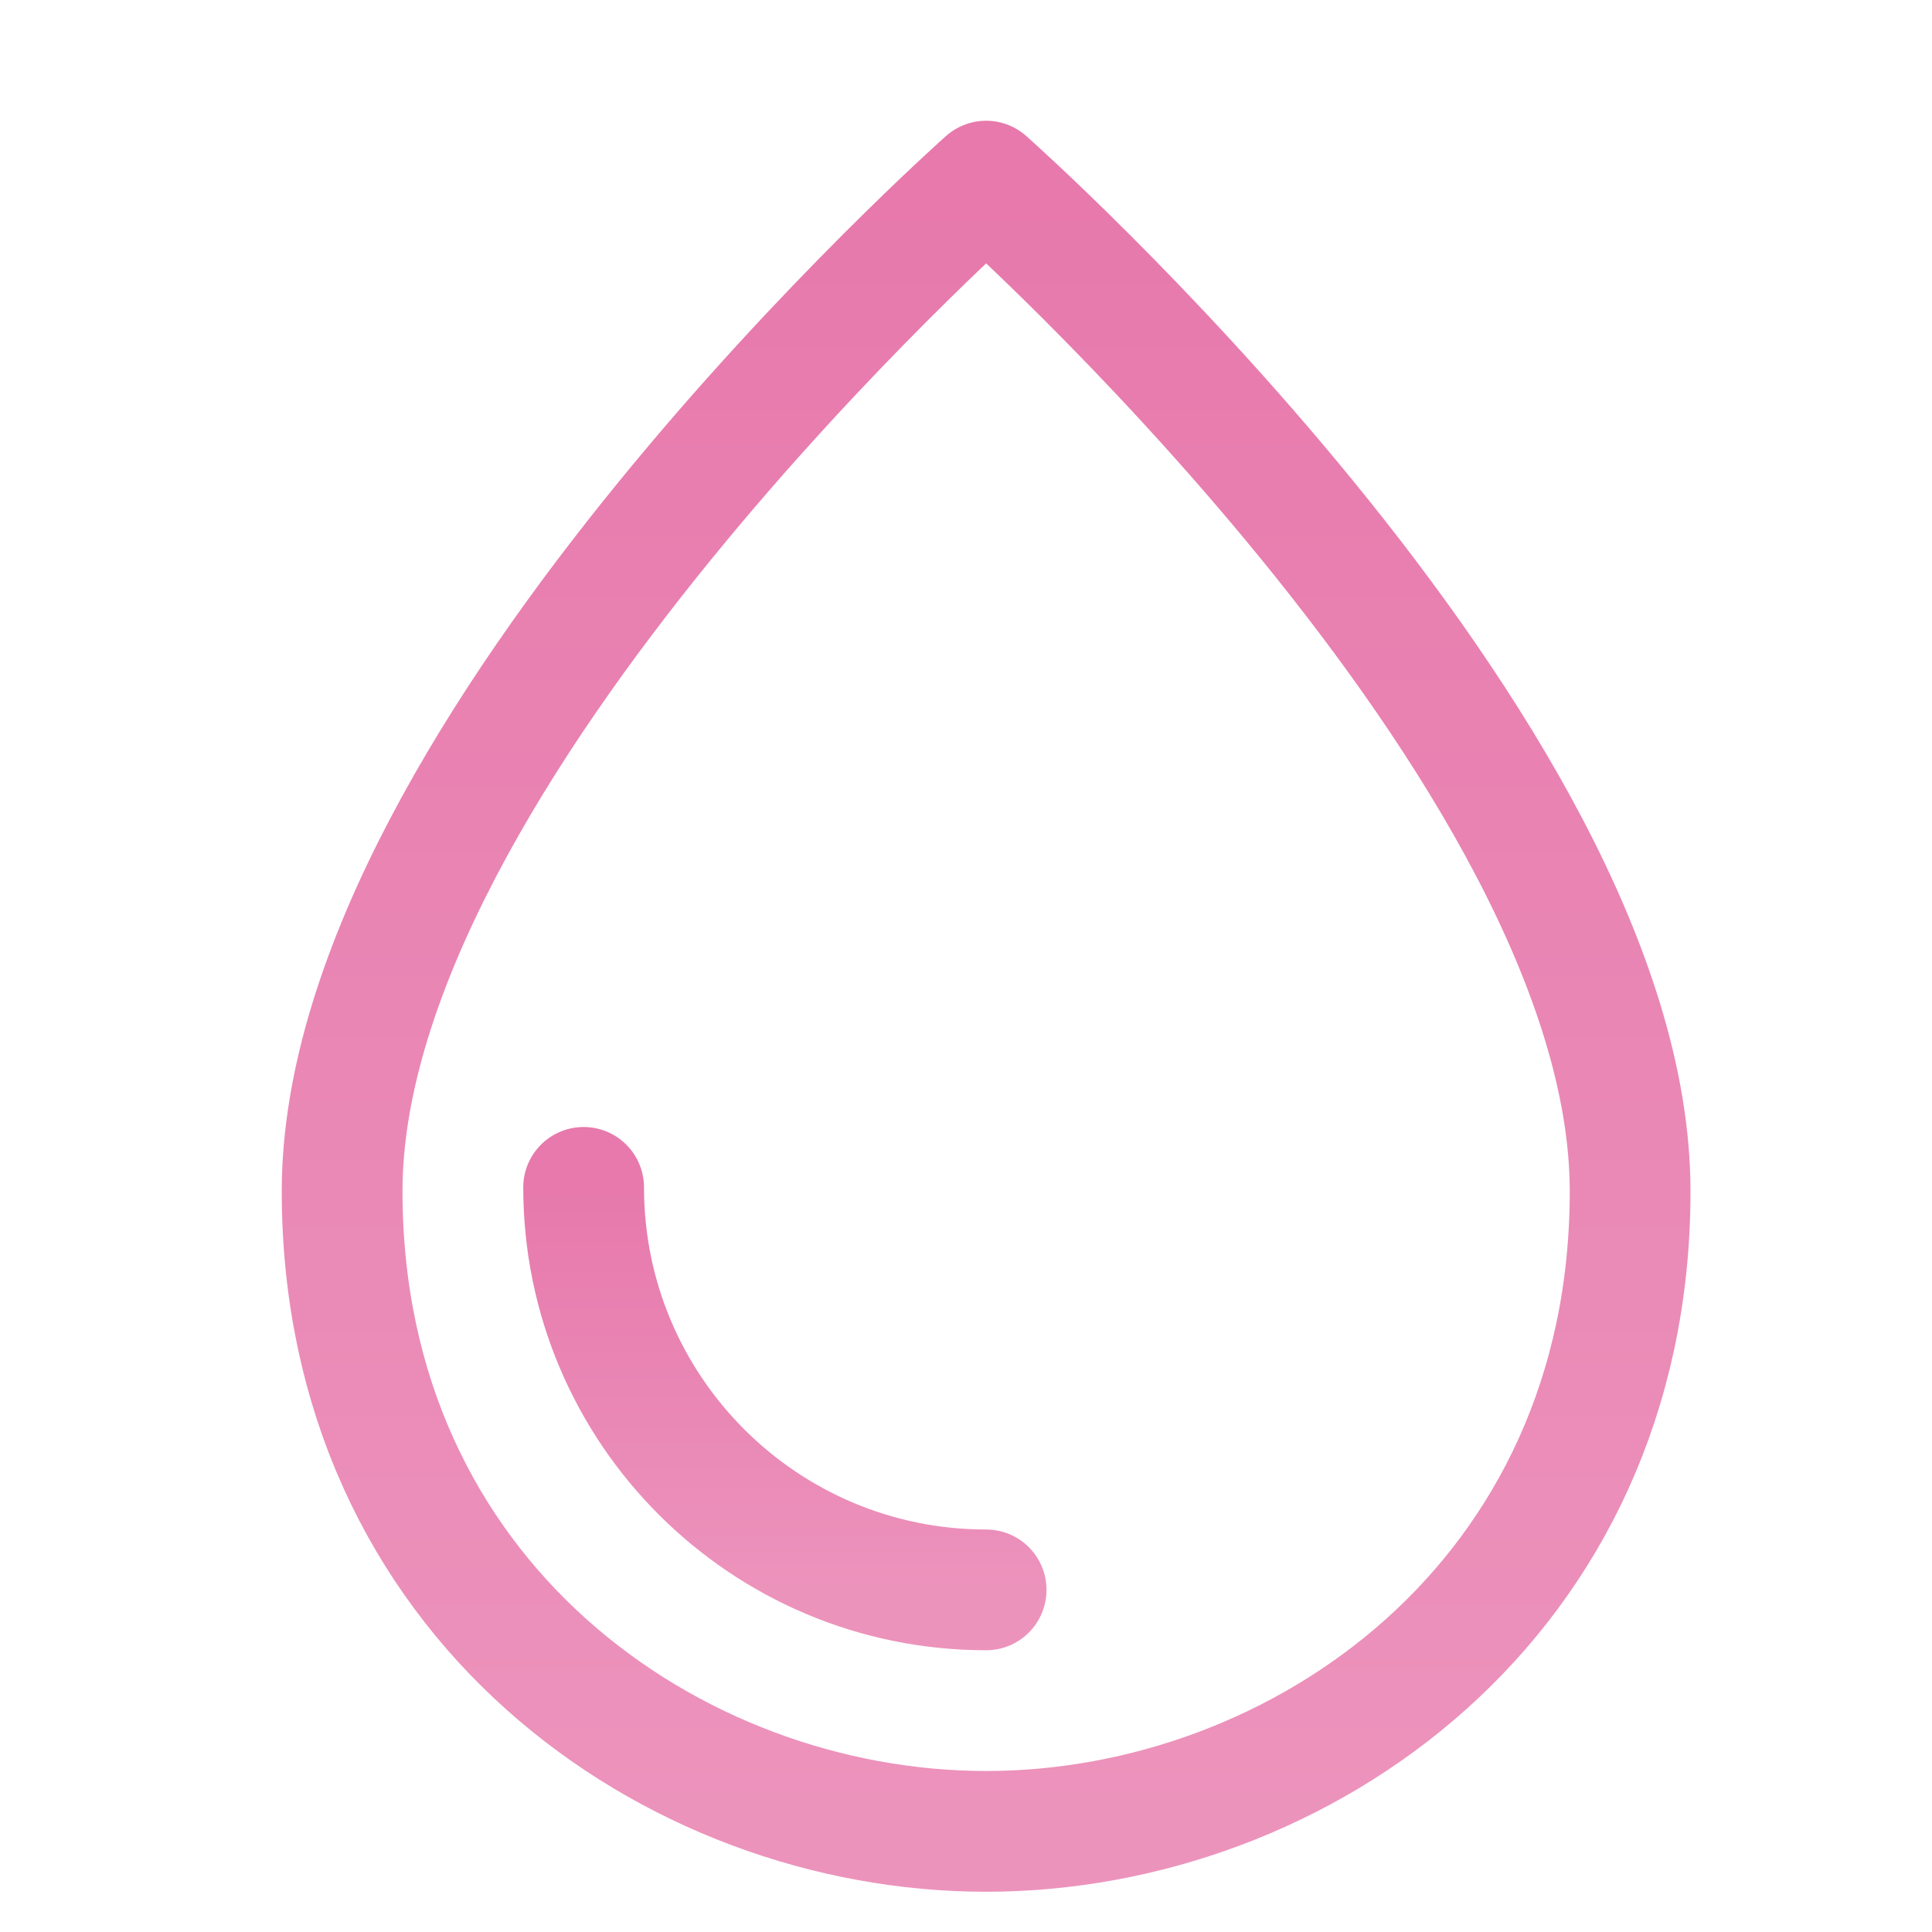
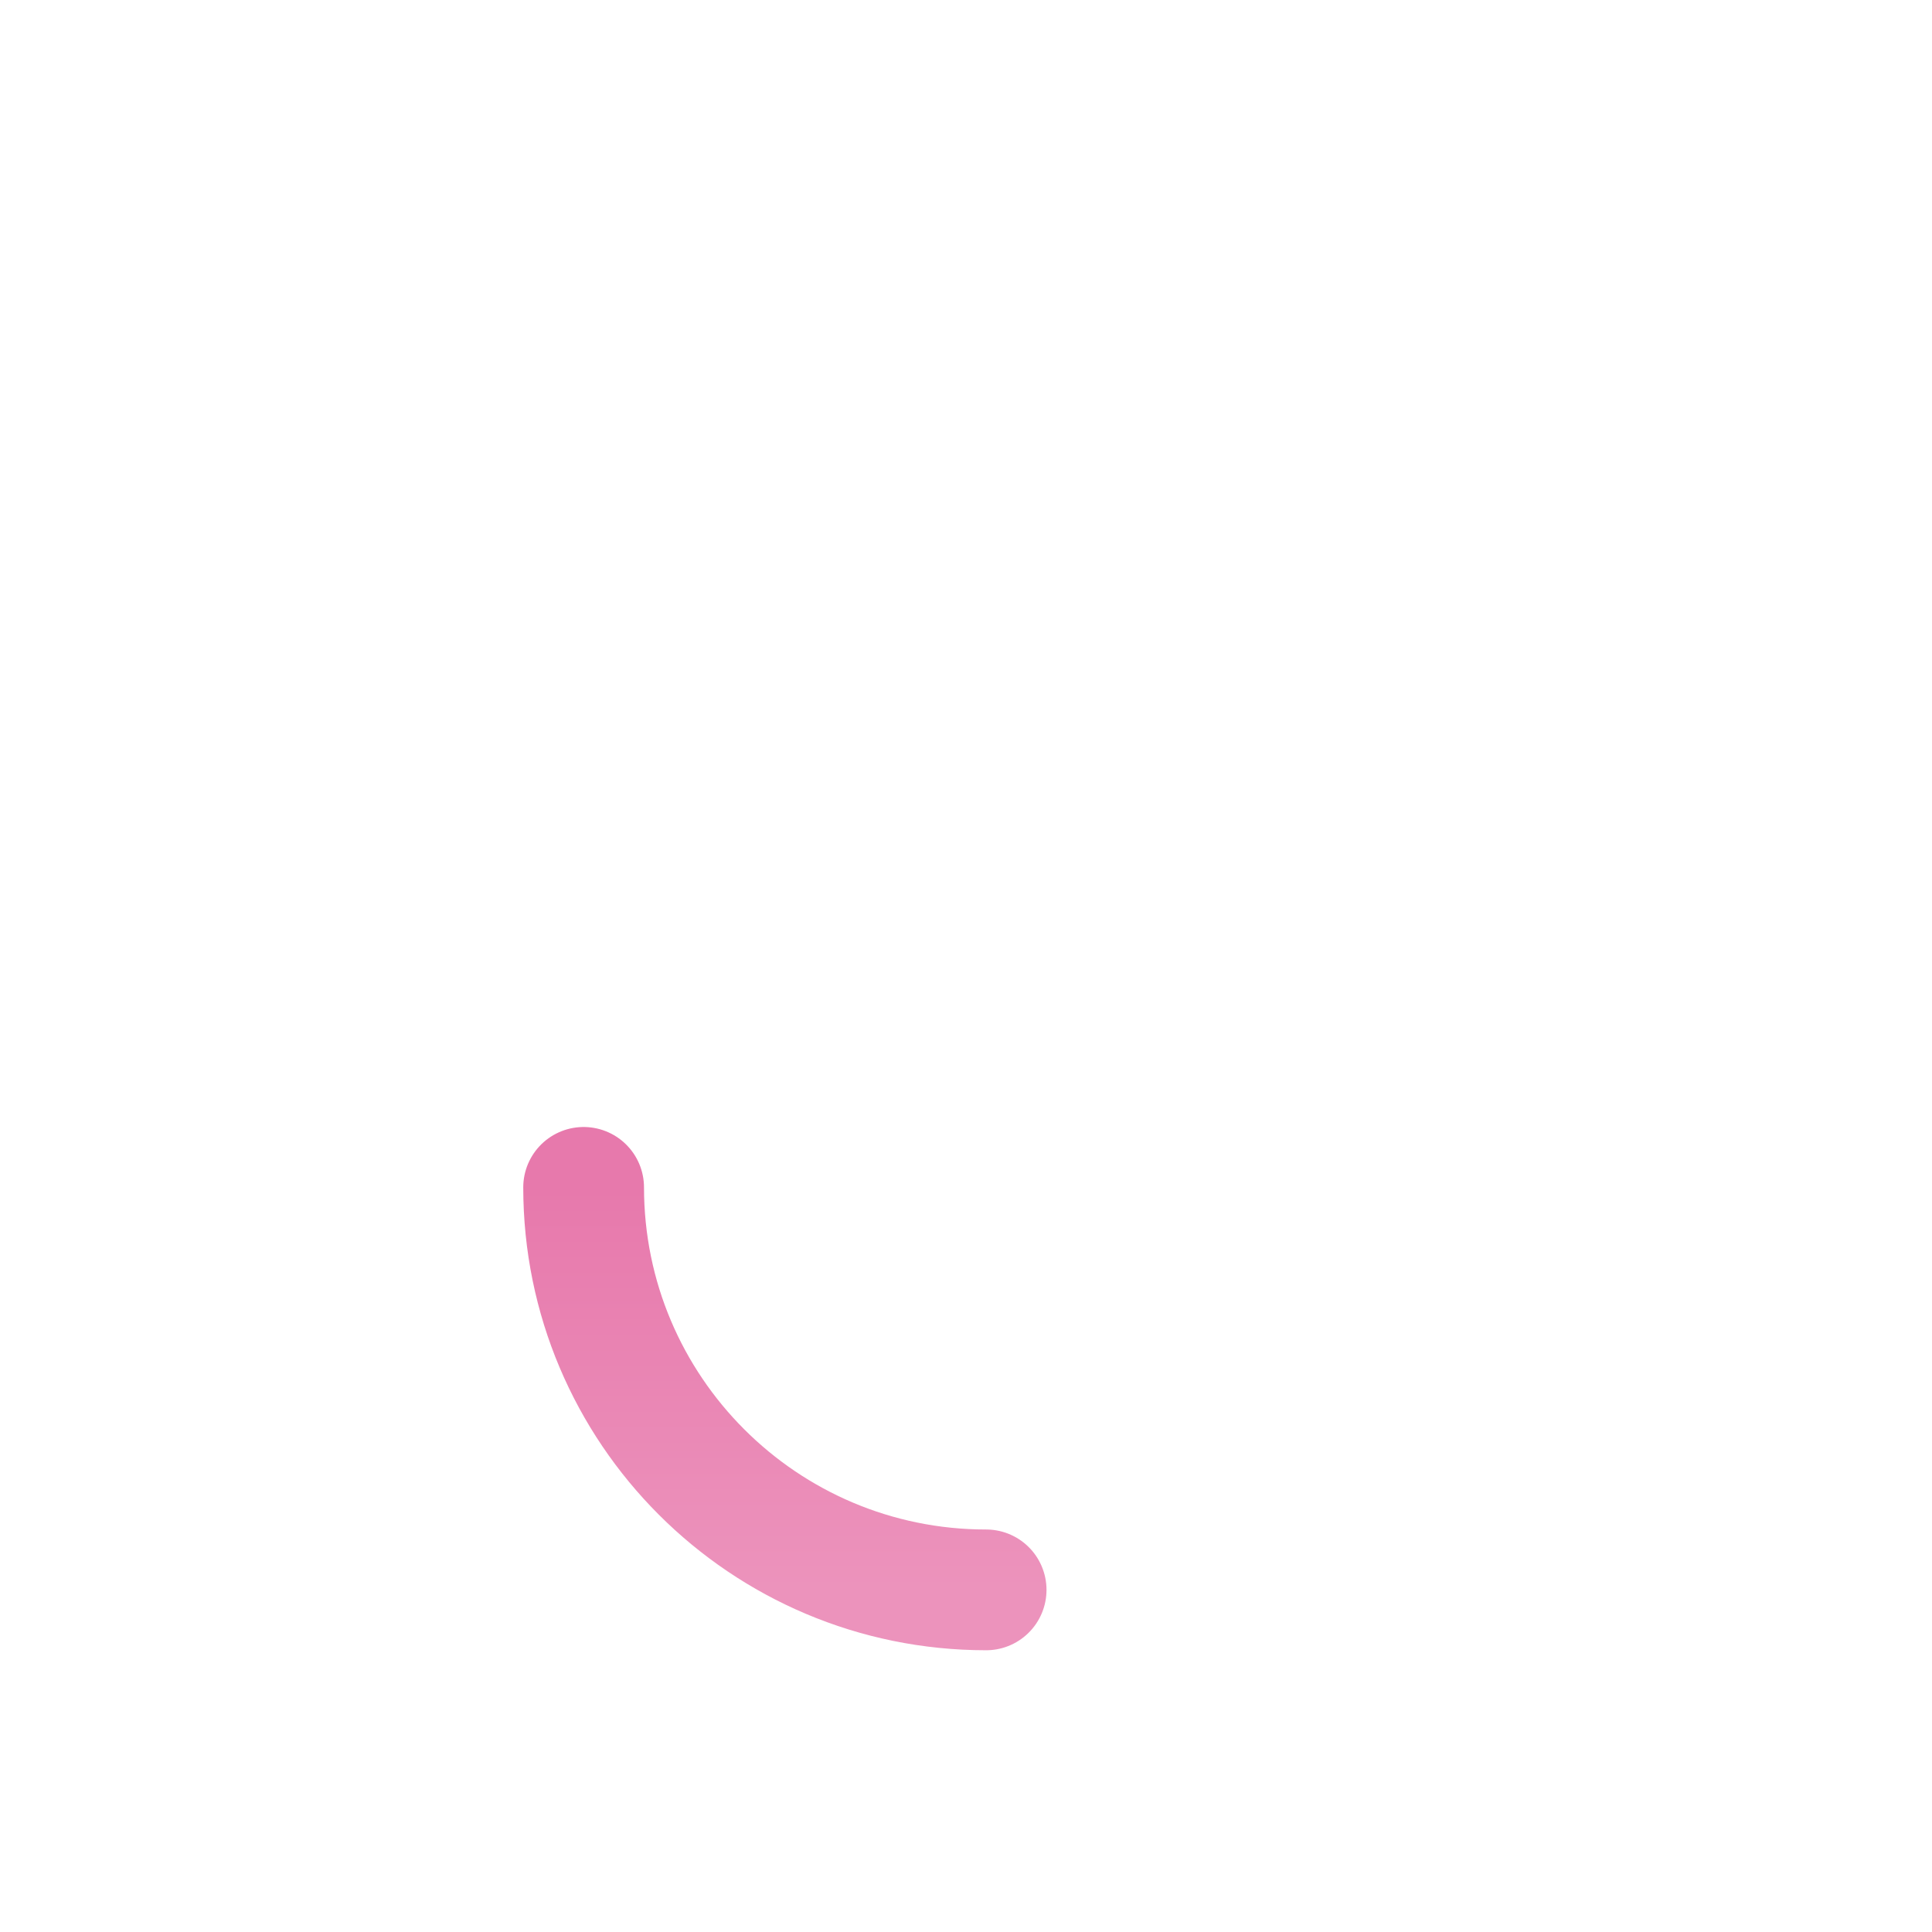
<svg xmlns="http://www.w3.org/2000/svg" width="48" height="48">
  <defs>
    <linearGradient id="gradient-pink" x1="0%" x2="0%" y1="0%" y2="100%">
      <stop offset="0%" stop-color="#E779AC" />
      <stop offset="100%" stop-color="#EC93BC" />
    </linearGradient>
  </defs>
  <g fill="none" stroke="url(#gradient-pink)" stroke-linecap="round" stroke-linejoin="round" stroke-width="3" class="nc-icon-wrapper" transform="translate(.5 .5)">
-     <path d="M8 29.097C8 18.194 24 4 24 4s16 14.164 16 25.097C40 39.236 31.8 45 24 45S8 39.236 8 29.097" />
    <path d="M24 39c-5.523 0-10-4.477-10-10" data-color="color-2" />
  </g>
</svg>